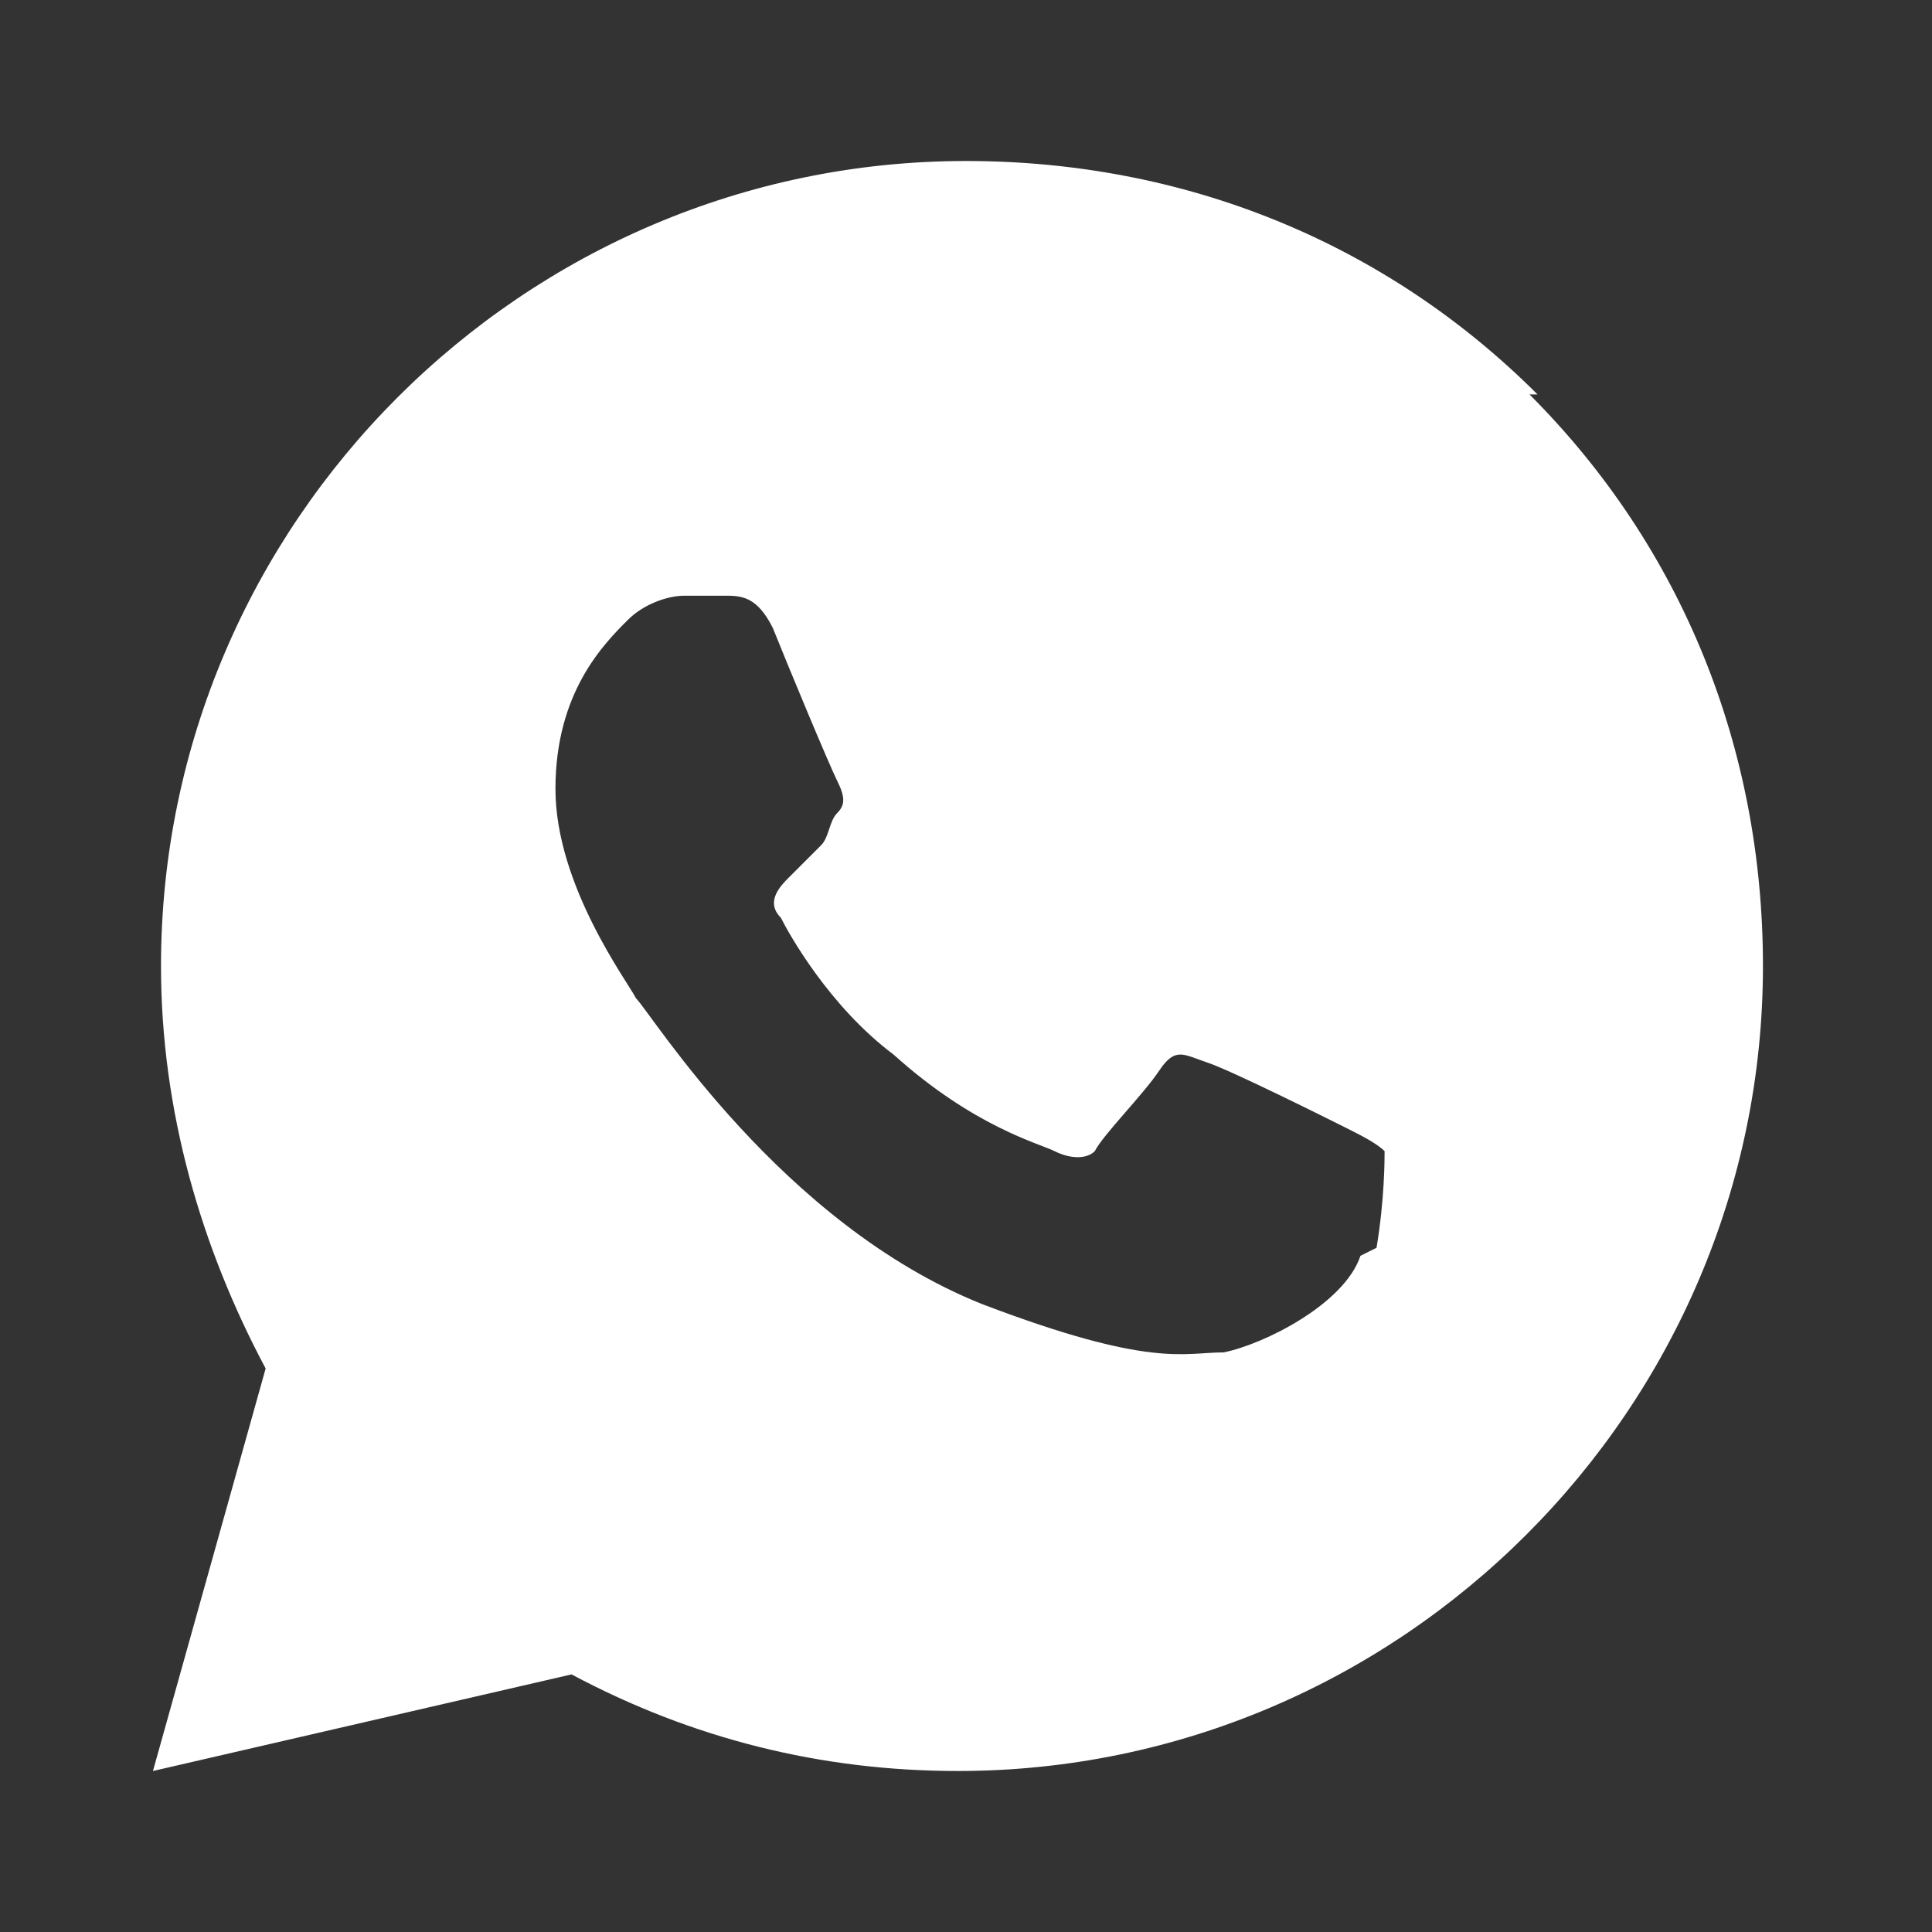
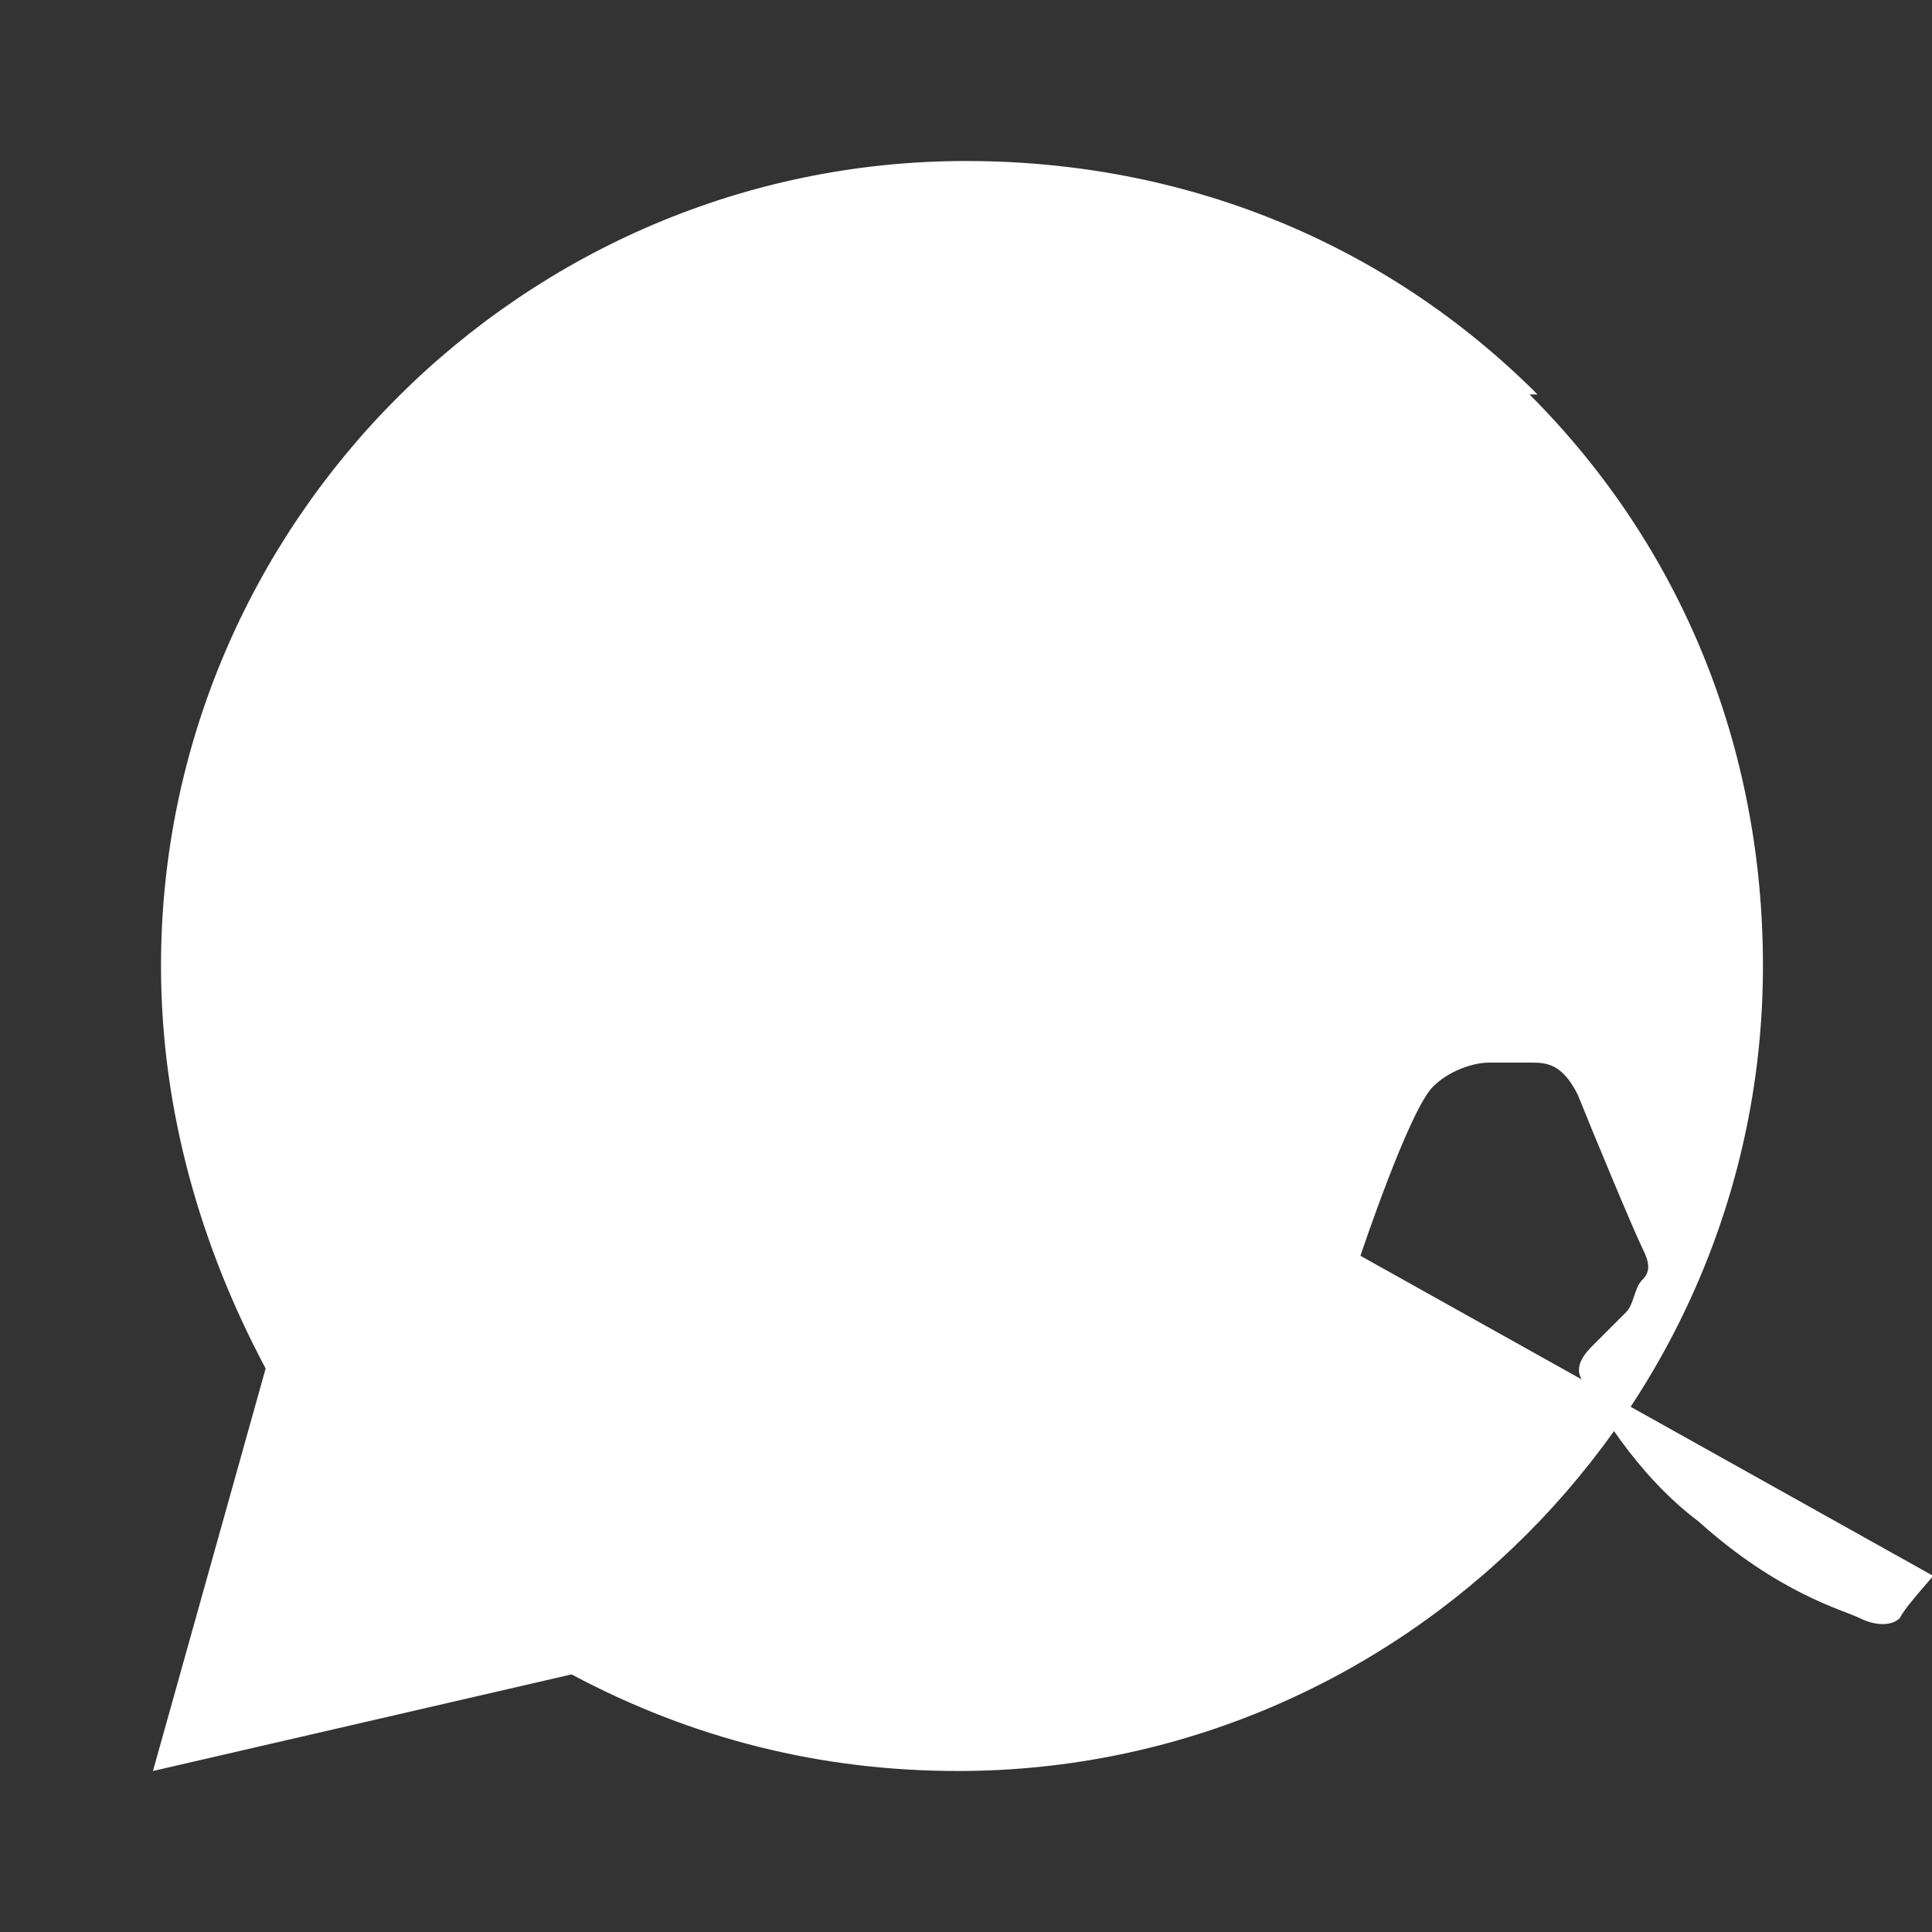
<svg xmlns="http://www.w3.org/2000/svg" id="Ebene_1" version="1.1" viewBox="0 0 24 24">
  <rect x="0" y="0" width="24" height="24" fill="#333333" stroke="none" />
-   <path d="M19.1,4.9c-1.9-1.9-4.4-2.9-7.1-2.9C6.5,2,2,6.5,2,12c0,1.8.5,3.5,1.3,5l-1.4,5,5.2-1.2c1.5.8,3.1,1.2,4.8,1.2h0c5.5,0,10-4.5,10-10,0-2.7-1-5.2-2.9-7.1ZM16.9,15.6c-.2.6-1.2,1.1-1.7,1.2-.5,0-.9.2-3-.6-2.5-1-4.1-3.6-4.3-3.8-.1-.2-1-1.4-1-2.6s.6-1.8.9-2.1c.2-.2.5-.3.7-.3s.3,0,.5,0c.2,0,.4,0,.6.4.2.5.7,1.7.8,1.9s.1.3,0,.4-.1.3-.2.4c-.1.1-.3.3-.4.4-.1.1-.3.3-.1.5.1.2.6,1.1,1.4,1.7,1,.9,1.8,1.1,2,1.2.2.1.4.1.5,0,.1-.2.6-.7.8-1s.3-.2.6-.1,1.5.7,1.7.8c.2.1.4.2.5.3,0,.1,0,.6-.1,1.2Z" fill="#fff" />
+   <path d="M19.1,4.9c-1.9-1.9-4.4-2.9-7.1-2.9C6.5,2,2,6.5,2,12c0,1.8.5,3.5,1.3,5l-1.4,5,5.2-1.2c1.5.8,3.1,1.2,4.8,1.2h0c5.5,0,10-4.5,10-10,0-2.7-1-5.2-2.9-7.1ZM16.9,15.6s.6-1.8.9-2.1c.2-.2.5-.3.7-.3s.3,0,.5,0c.2,0,.4,0,.6.4.2.5.7,1.7.8,1.9s.1.3,0,.4-.1.3-.2.4c-.1.1-.3.3-.4.4-.1.1-.3.3-.1.5.1.2.6,1.1,1.4,1.7,1,.9,1.8,1.1,2,1.2.2.1.4.1.5,0,.1-.2.6-.7.8-1s.3-.2.6-.1,1.5.7,1.7.8c.2.1.4.2.5.3,0,.1,0,.6-.1,1.2Z" fill="#fff" />
</svg>